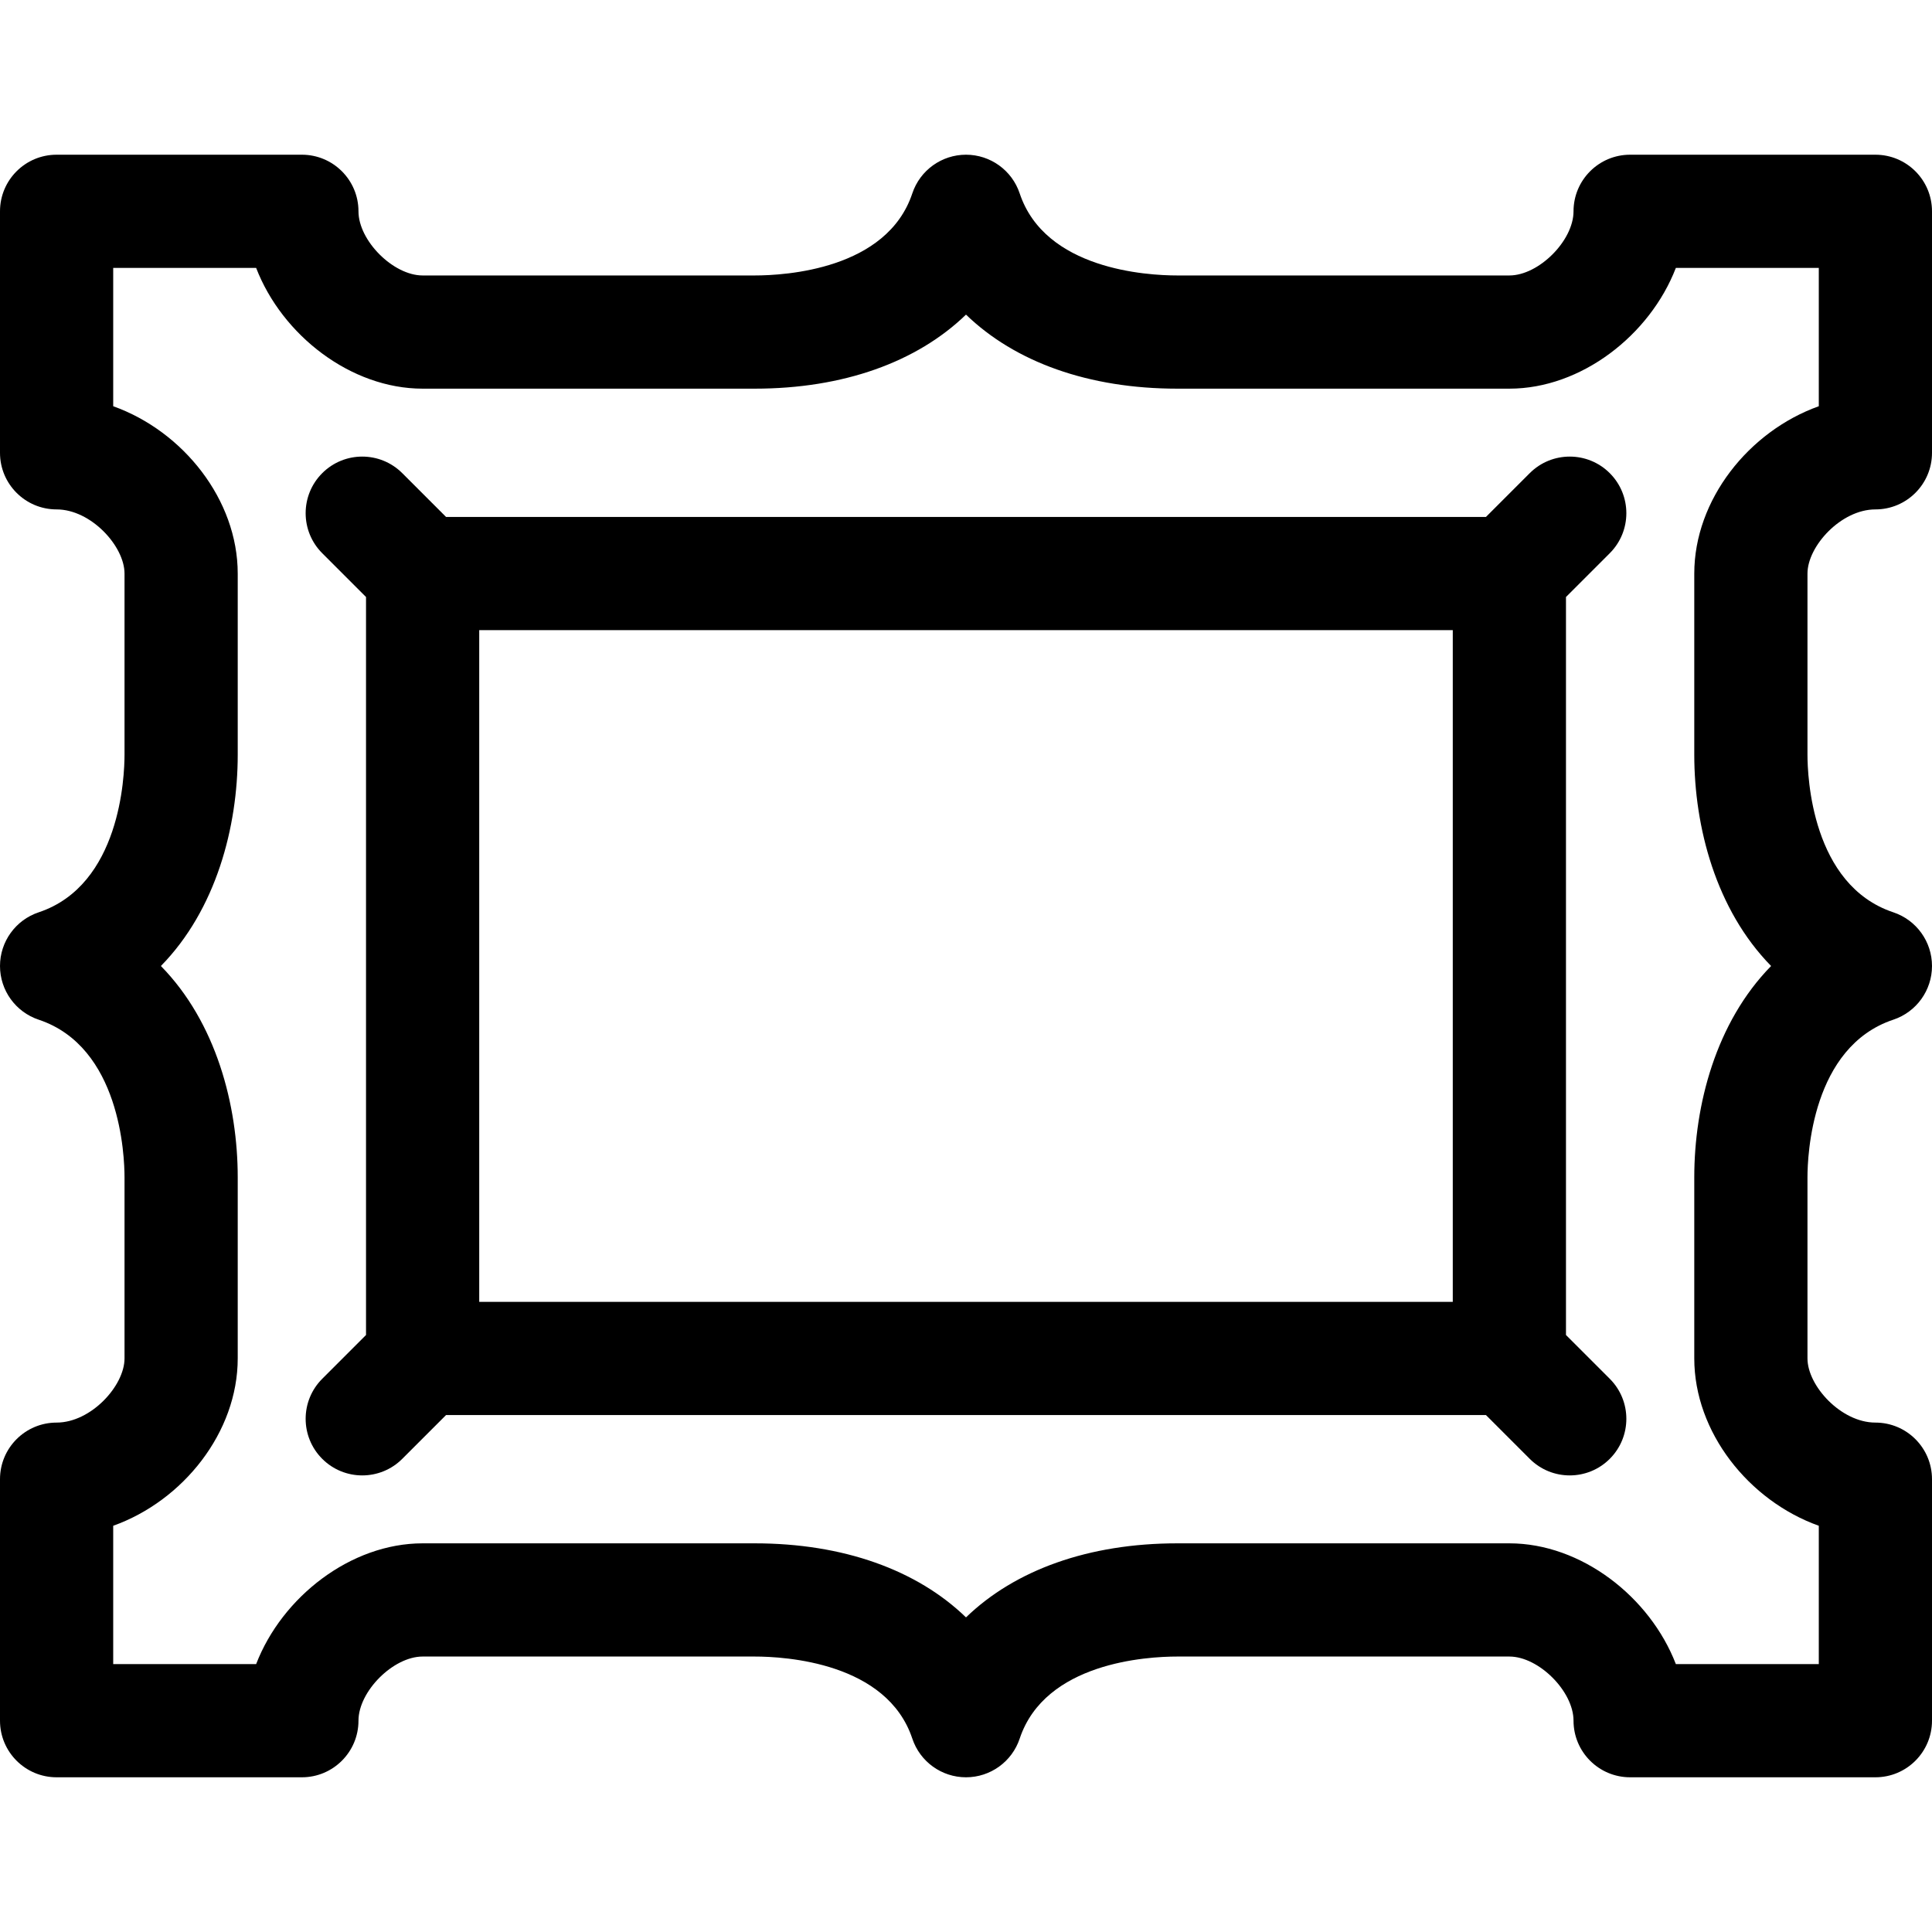
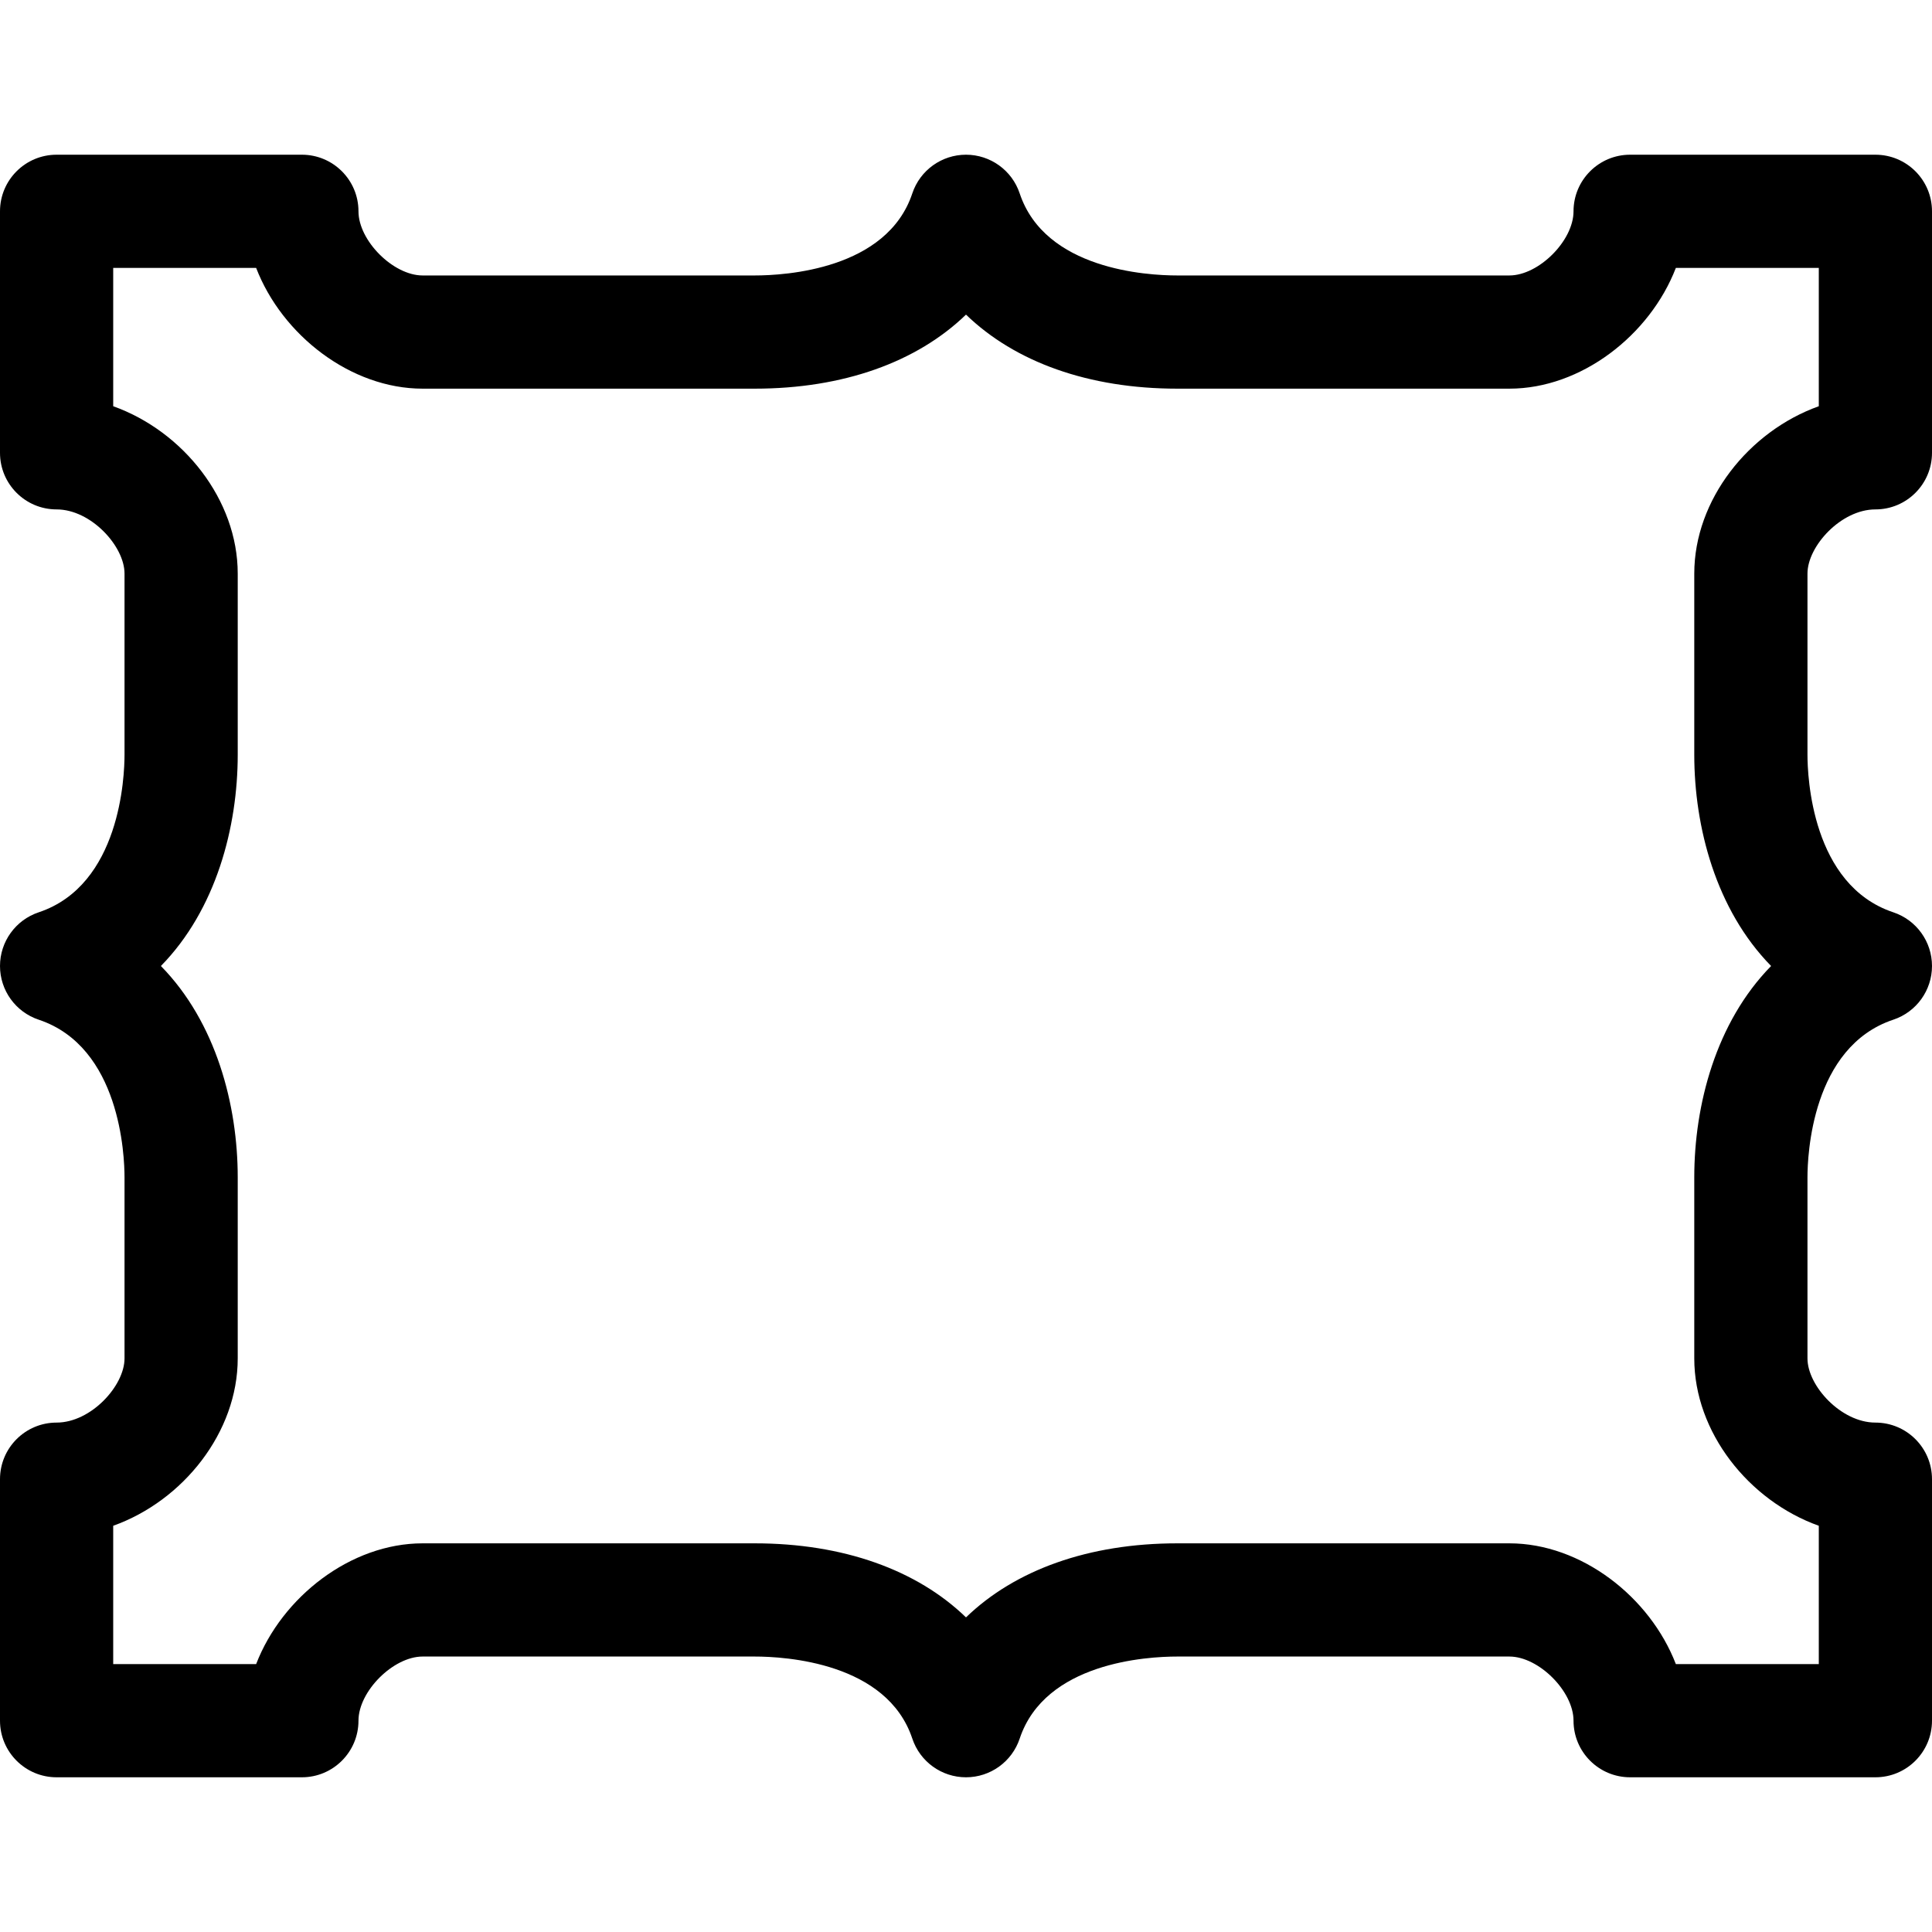
<svg xmlns="http://www.w3.org/2000/svg" viewBox="0 0 512 512">
  <path d="M497 135c8.284 0 15-6.716 15-15V56c0-8.284-6.716-15-15-15h-65c-8.284 0-15 6.716-15 15 0 7.785-9.215 17-17 17h-88c-8.099 0-35.044-1.568-41.77-21.743C268.188 45.132 262.457 41 256 41s-12.188 4.132-14.23 10.257C235.044 71.432 208.099 73 200 73h-88c-7.785 0-17-9.215-17-17 0-8.284-6.716-15-15-15H15C6.716 41 0 47.716 0 56v64c0 8.284 6.716 15 15 15 9.101 0 18 9.734 18 17v48c0 5.709-1.097 34.554-22.743 41.77C4.131 243.812 0 249.544 0 256s4.131 12.188 10.257 14.23C31.903 277.446 33 306.291 33 312v48c0 7.266-8.899 17-18 17-8.284 0-15 6.716-15 15v64c0 8.284 6.716 15 15 15h65c8.284 0 15-6.716 15-15 0-7.785 9.215-17 17-17h88c8.099 0 35.044 1.568 41.77 21.743C243.812 466.868 249.543 471 256 471s12.188-4.132 14.23-10.257C276.956 440.568 303.901 439 312 439h88c7.785 0 17 9.215 17 17 0 8.284 6.716 15 15 15h65c8.284 0 15-6.716 15-15v-64c0-8.284-6.716-15-15-15-9.101 0-18-9.734-18-17v-48c0-5.709 1.097-34.554 22.743-41.77C507.869 268.188 512 262.456 512 256s-4.131-12.188-10.257-14.23C480.097 234.554 479 205.709 479 200v-48c0-7.266 8.899-17 18-17zm-48 17v48c0 19.111 5.7 41.05 20.36 56C454.7 270.95 449 292.889 449 312v48c0 19.552 14.454 37.716 33 44.346V441h-37.881c-6.875-17.826-25.088-32-44.119-32h-88c-23.49 0-43.003 7.051-56 19.623C243.003 416.051 223.49 409 200 409h-88c-19.03 0-37.244 14.174-44.119 32H30v-36.654c18.546-6.63 33-24.794 33-44.346v-48c0-19.111-5.7-41.05-20.36-56C57.3 241.05 63 219.111 63 200v-48c0-19.552-14.454-37.716-33-44.346V71h37.881C74.756 88.826 92.97 103 112 103h88c23.49 0 43.003-7.051 56-19.623C268.997 95.949 288.51 103 312 103h88c19.03 0 37.244-14.174 44.119-32H482v36.654c-18.546 6.63-33 24.794-33 44.346z" />
-   <path d="M426.606 146.606c5.858-5.857 5.858-15.355 0-21.213-5.857-5.857-15.355-5.857-21.213 0L393.787 137H118.213l-11.606-11.606c-5.857-5.857-15.355-5.857-21.213 0s-5.858 15.355 0 21.213L97 158.213v195.574l-11.606 11.606c-5.858 5.857-5.858 15.355 0 21.213s15.355 5.858 21.213 0L118.213 375h275.574l11.606 11.606c5.858 5.858 15.355 5.858 21.213 0 5.858-5.857 5.858-15.355 0-21.213L415 353.787V158.213zM385 345H127V167h258z" />
</svg>